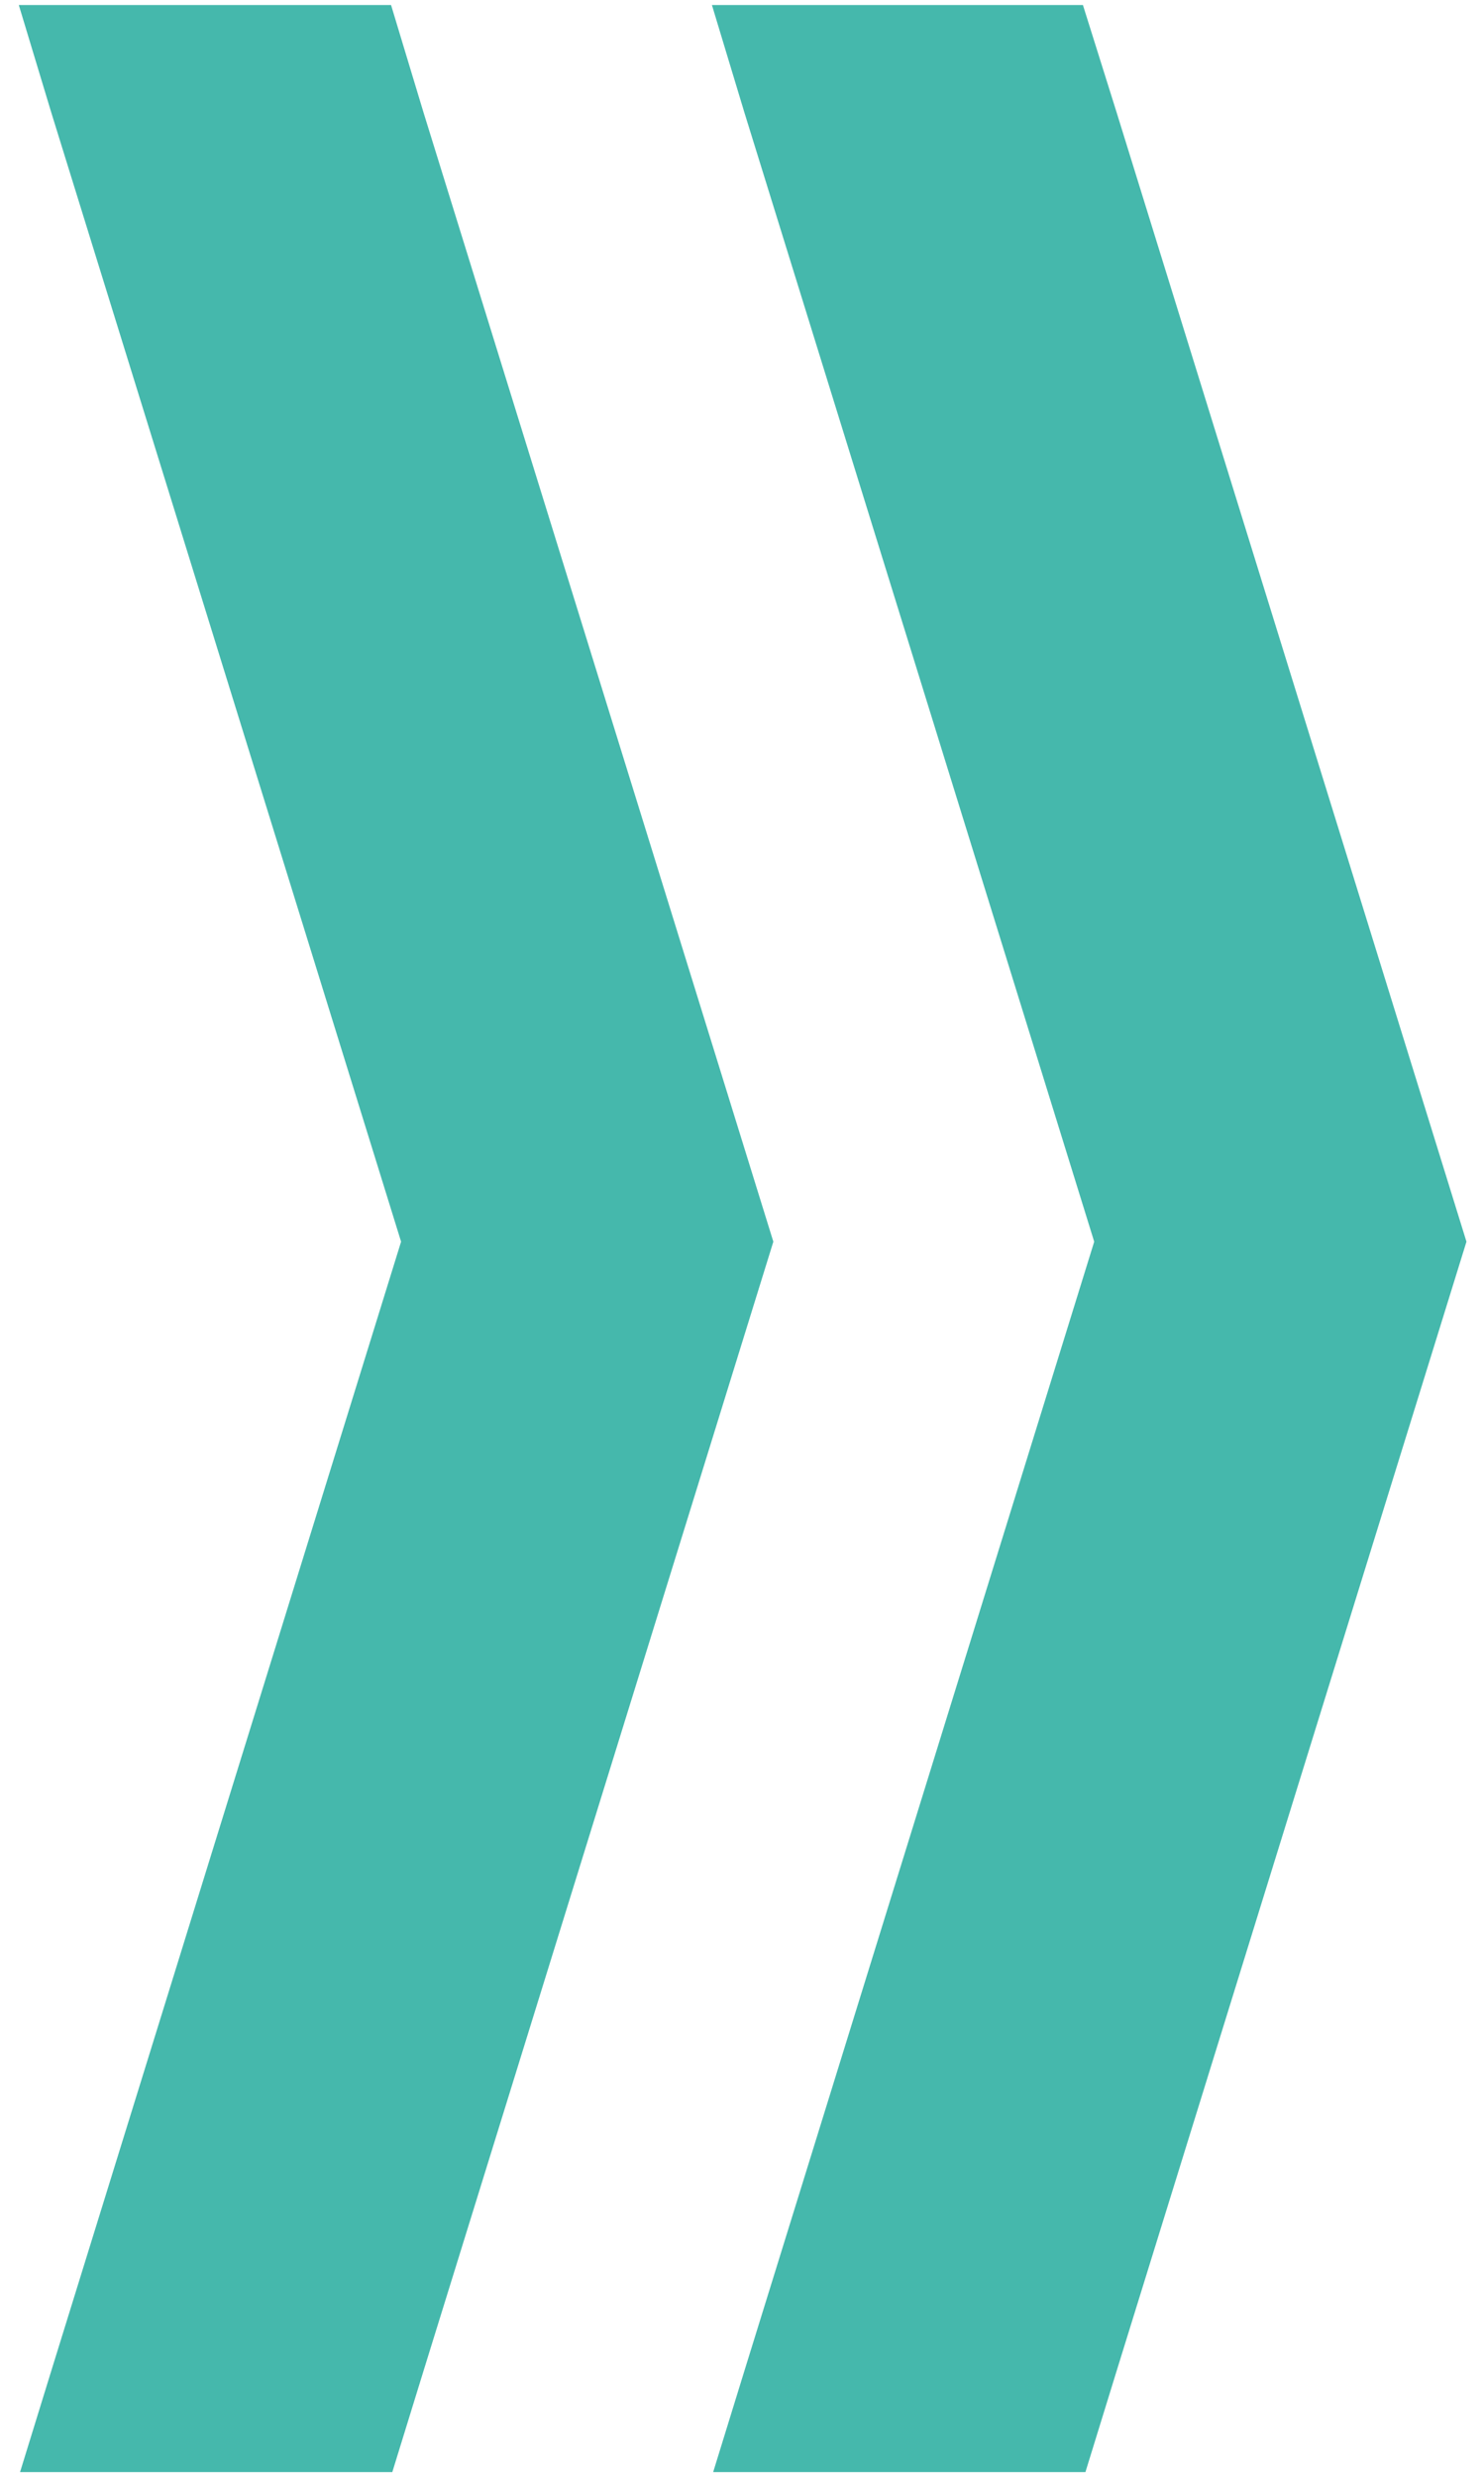
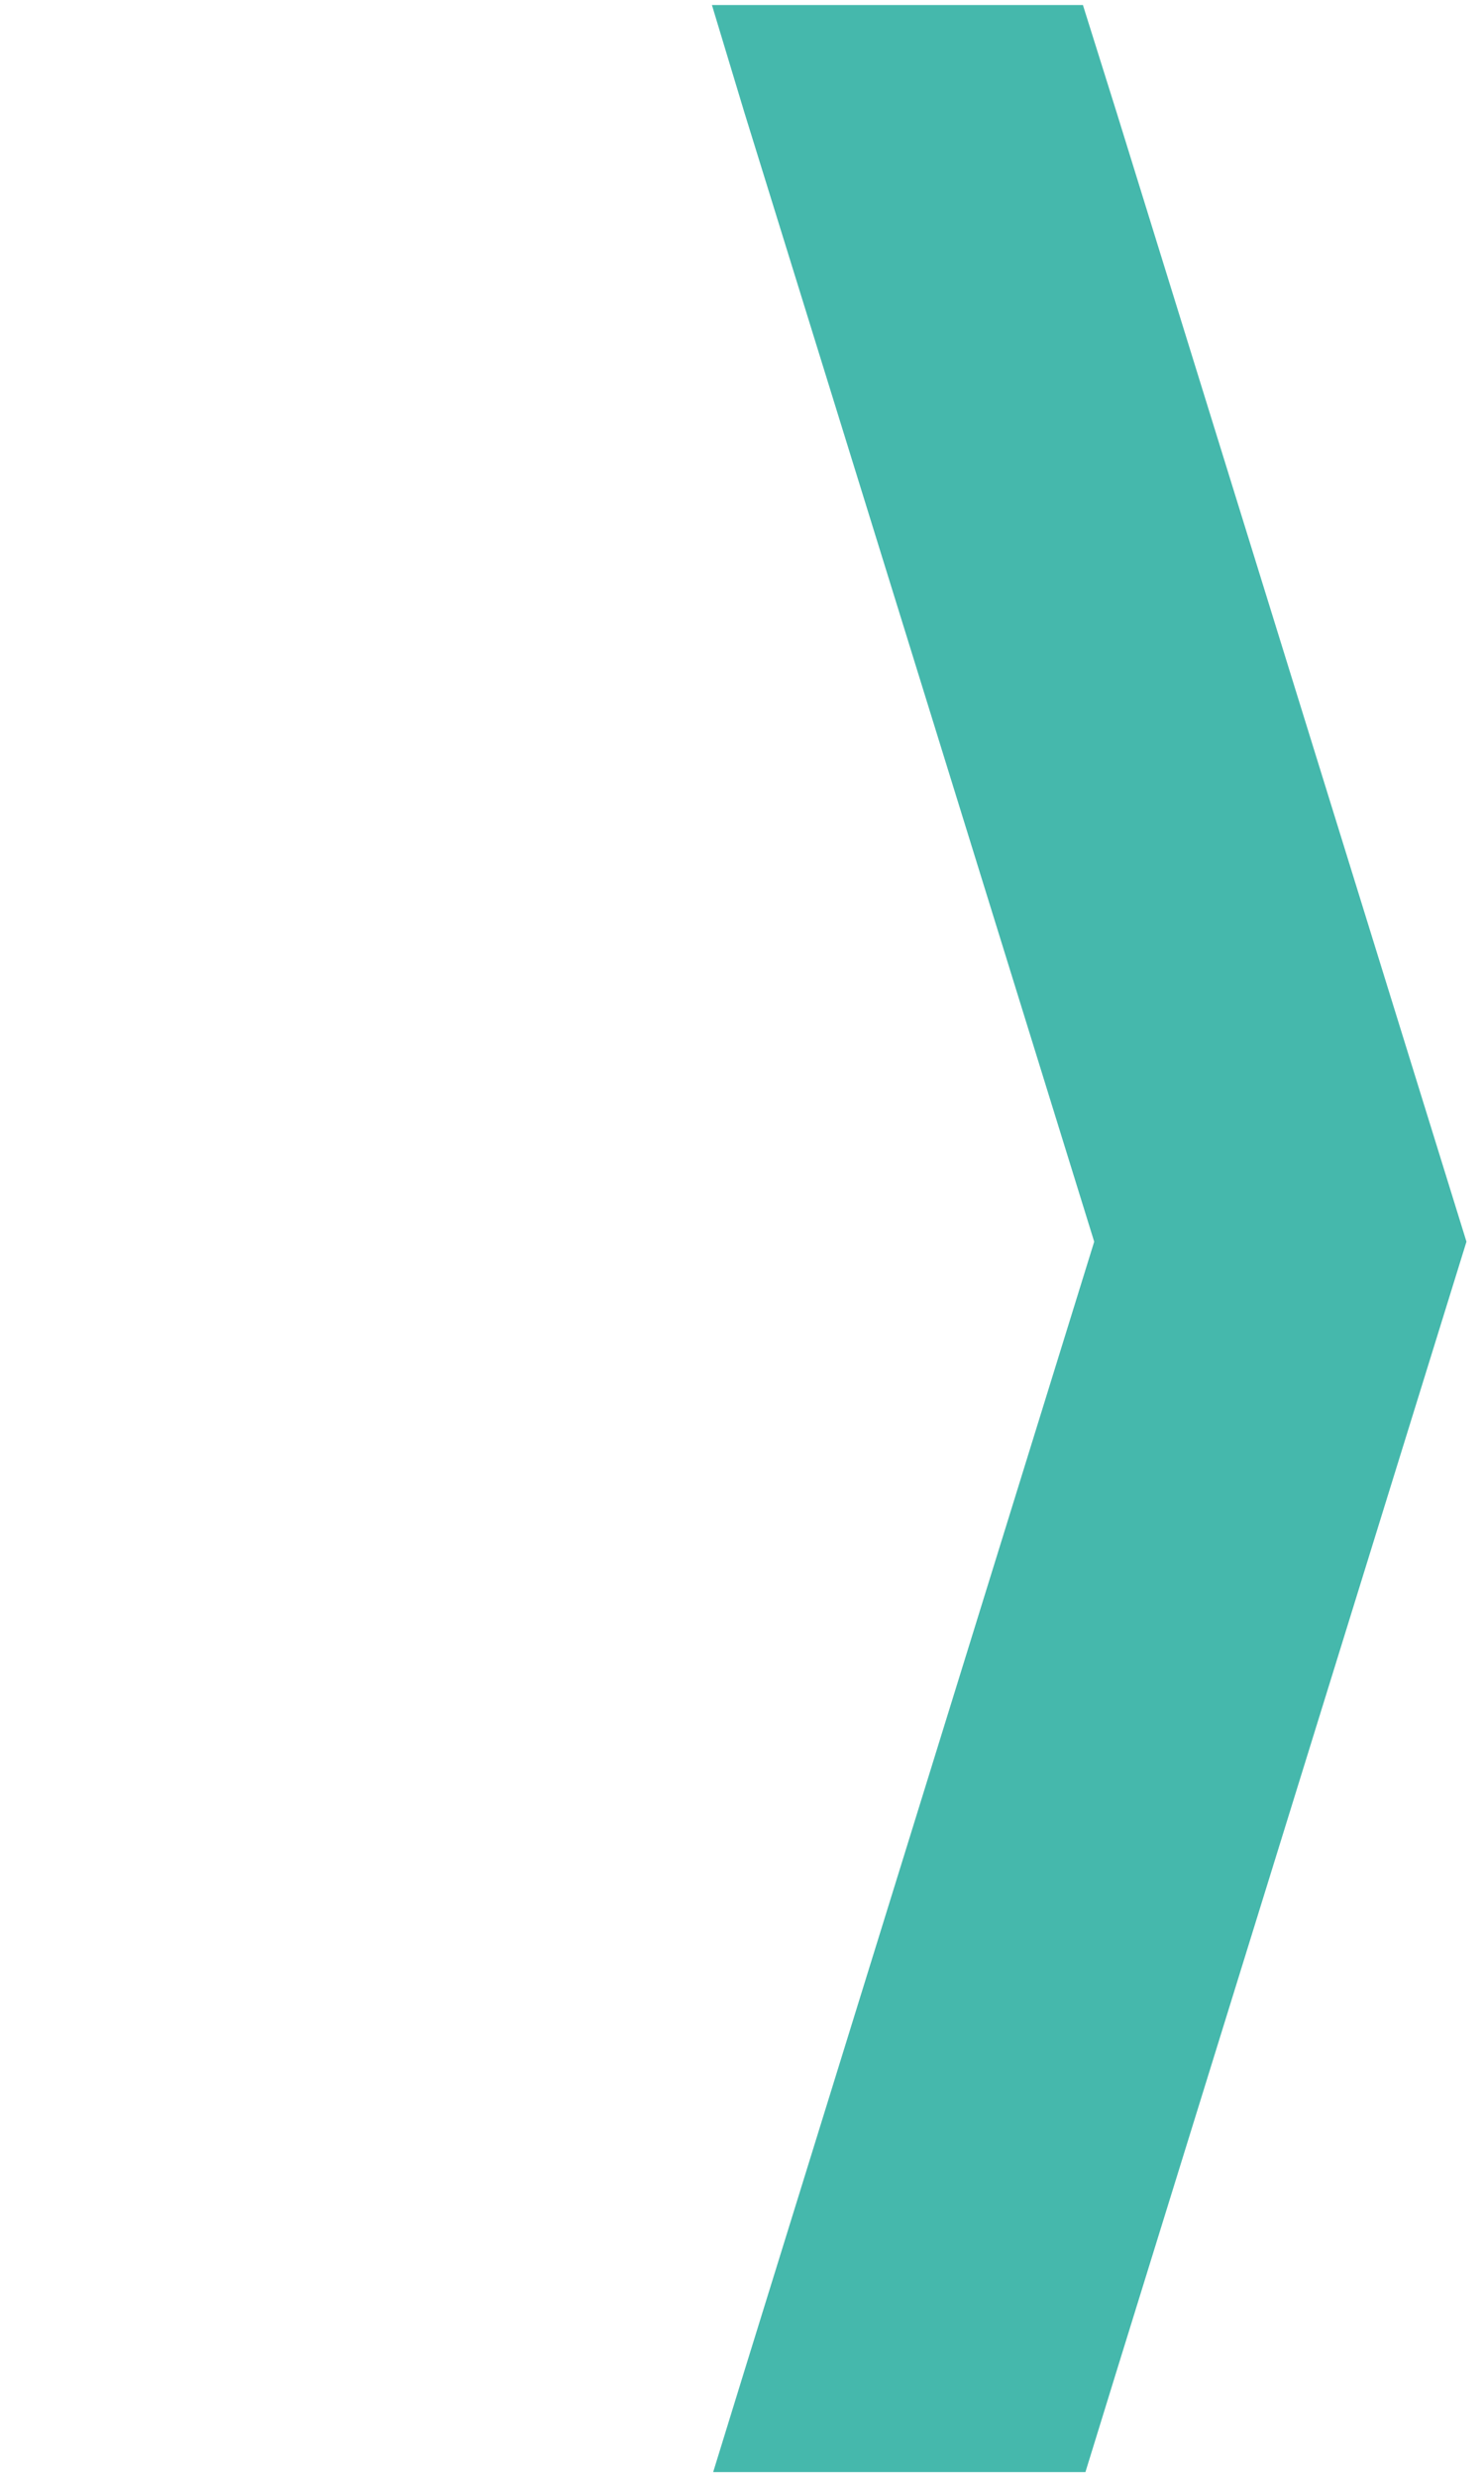
<svg xmlns="http://www.w3.org/2000/svg" id="Capa_1" width="11.84" height="19.75" viewBox="0 0 11.84 19.75">
-   <path id="Trazado_3441" d="m5.68.04l.26.86.31,1h0l.31,1,.31,1h0l.31,1,.31,1,.31,1h0l.31,1,.31,1h0l.31,1-.31,1h0l-.31,1-.31,1-.31,1h0l-.31,1-.31,1h0l-.31,1-.31,1-.31,1h0l-.25.81h2.97l.25-.81h0l.31-1,.31-1h0l.31-1,.31-1,.31-1h0l.31-1,.31-1h0l.31-1,.31-1-.31-1-.31-1h0l-.31-1-.31-1-.31-1-.31-1-.31-1-.31-1-.31-1-.27-.86h-2.97Z" fill="#45b8ac" stroke-width="0" />
-   <path id="Trazado_3442" d="m.15.04l.26.86.31,1h0l.31,1,.31,1h0l.31,1,.31,1,.31,1h0l.31,1,.31,1h0l.31,1-.31,1h0l-.31,1-.31,1-.31,1h0l-.31,1-.31,1h0l-.31,1-.31,1-.31,1H.41l-.25.81h2.97l.25-.81h0l.31-1,.31-1h0l.31-1,.31-1,.31-1h0l.31-1,.31-1h0l.31-1,.31-1-.31-1-.31-1h0l-.31-1-.31-1-.31-1-.31-1-.31-1-.31-1-.31-1L3.12.04H.15Z" fill="#45b8ac" stroke-width="0" />
+   <path id="Trazado_3441" d="m5.68.04l.26.86.31,1h0l.31,1,.31,1h0l.31,1,.31,1,.31,1h0l.31,1,.31,1h0l.31,1-.31,1h0l-.31,1-.31,1-.31,1h0l-.31,1-.31,1h0l-.31,1-.31,1-.31,1h0l-.25.81h2.97l.25-.81h0l.31-1,.31-1l.31-1,.31-1,.31-1h0l.31-1,.31-1h0l.31-1,.31-1-.31-1-.31-1h0l-.31-1-.31-1-.31-1-.31-1-.31-1-.31-1-.31-1-.27-.86h-2.97Z" fill="#45b8ac" stroke-width="0" />
</svg>